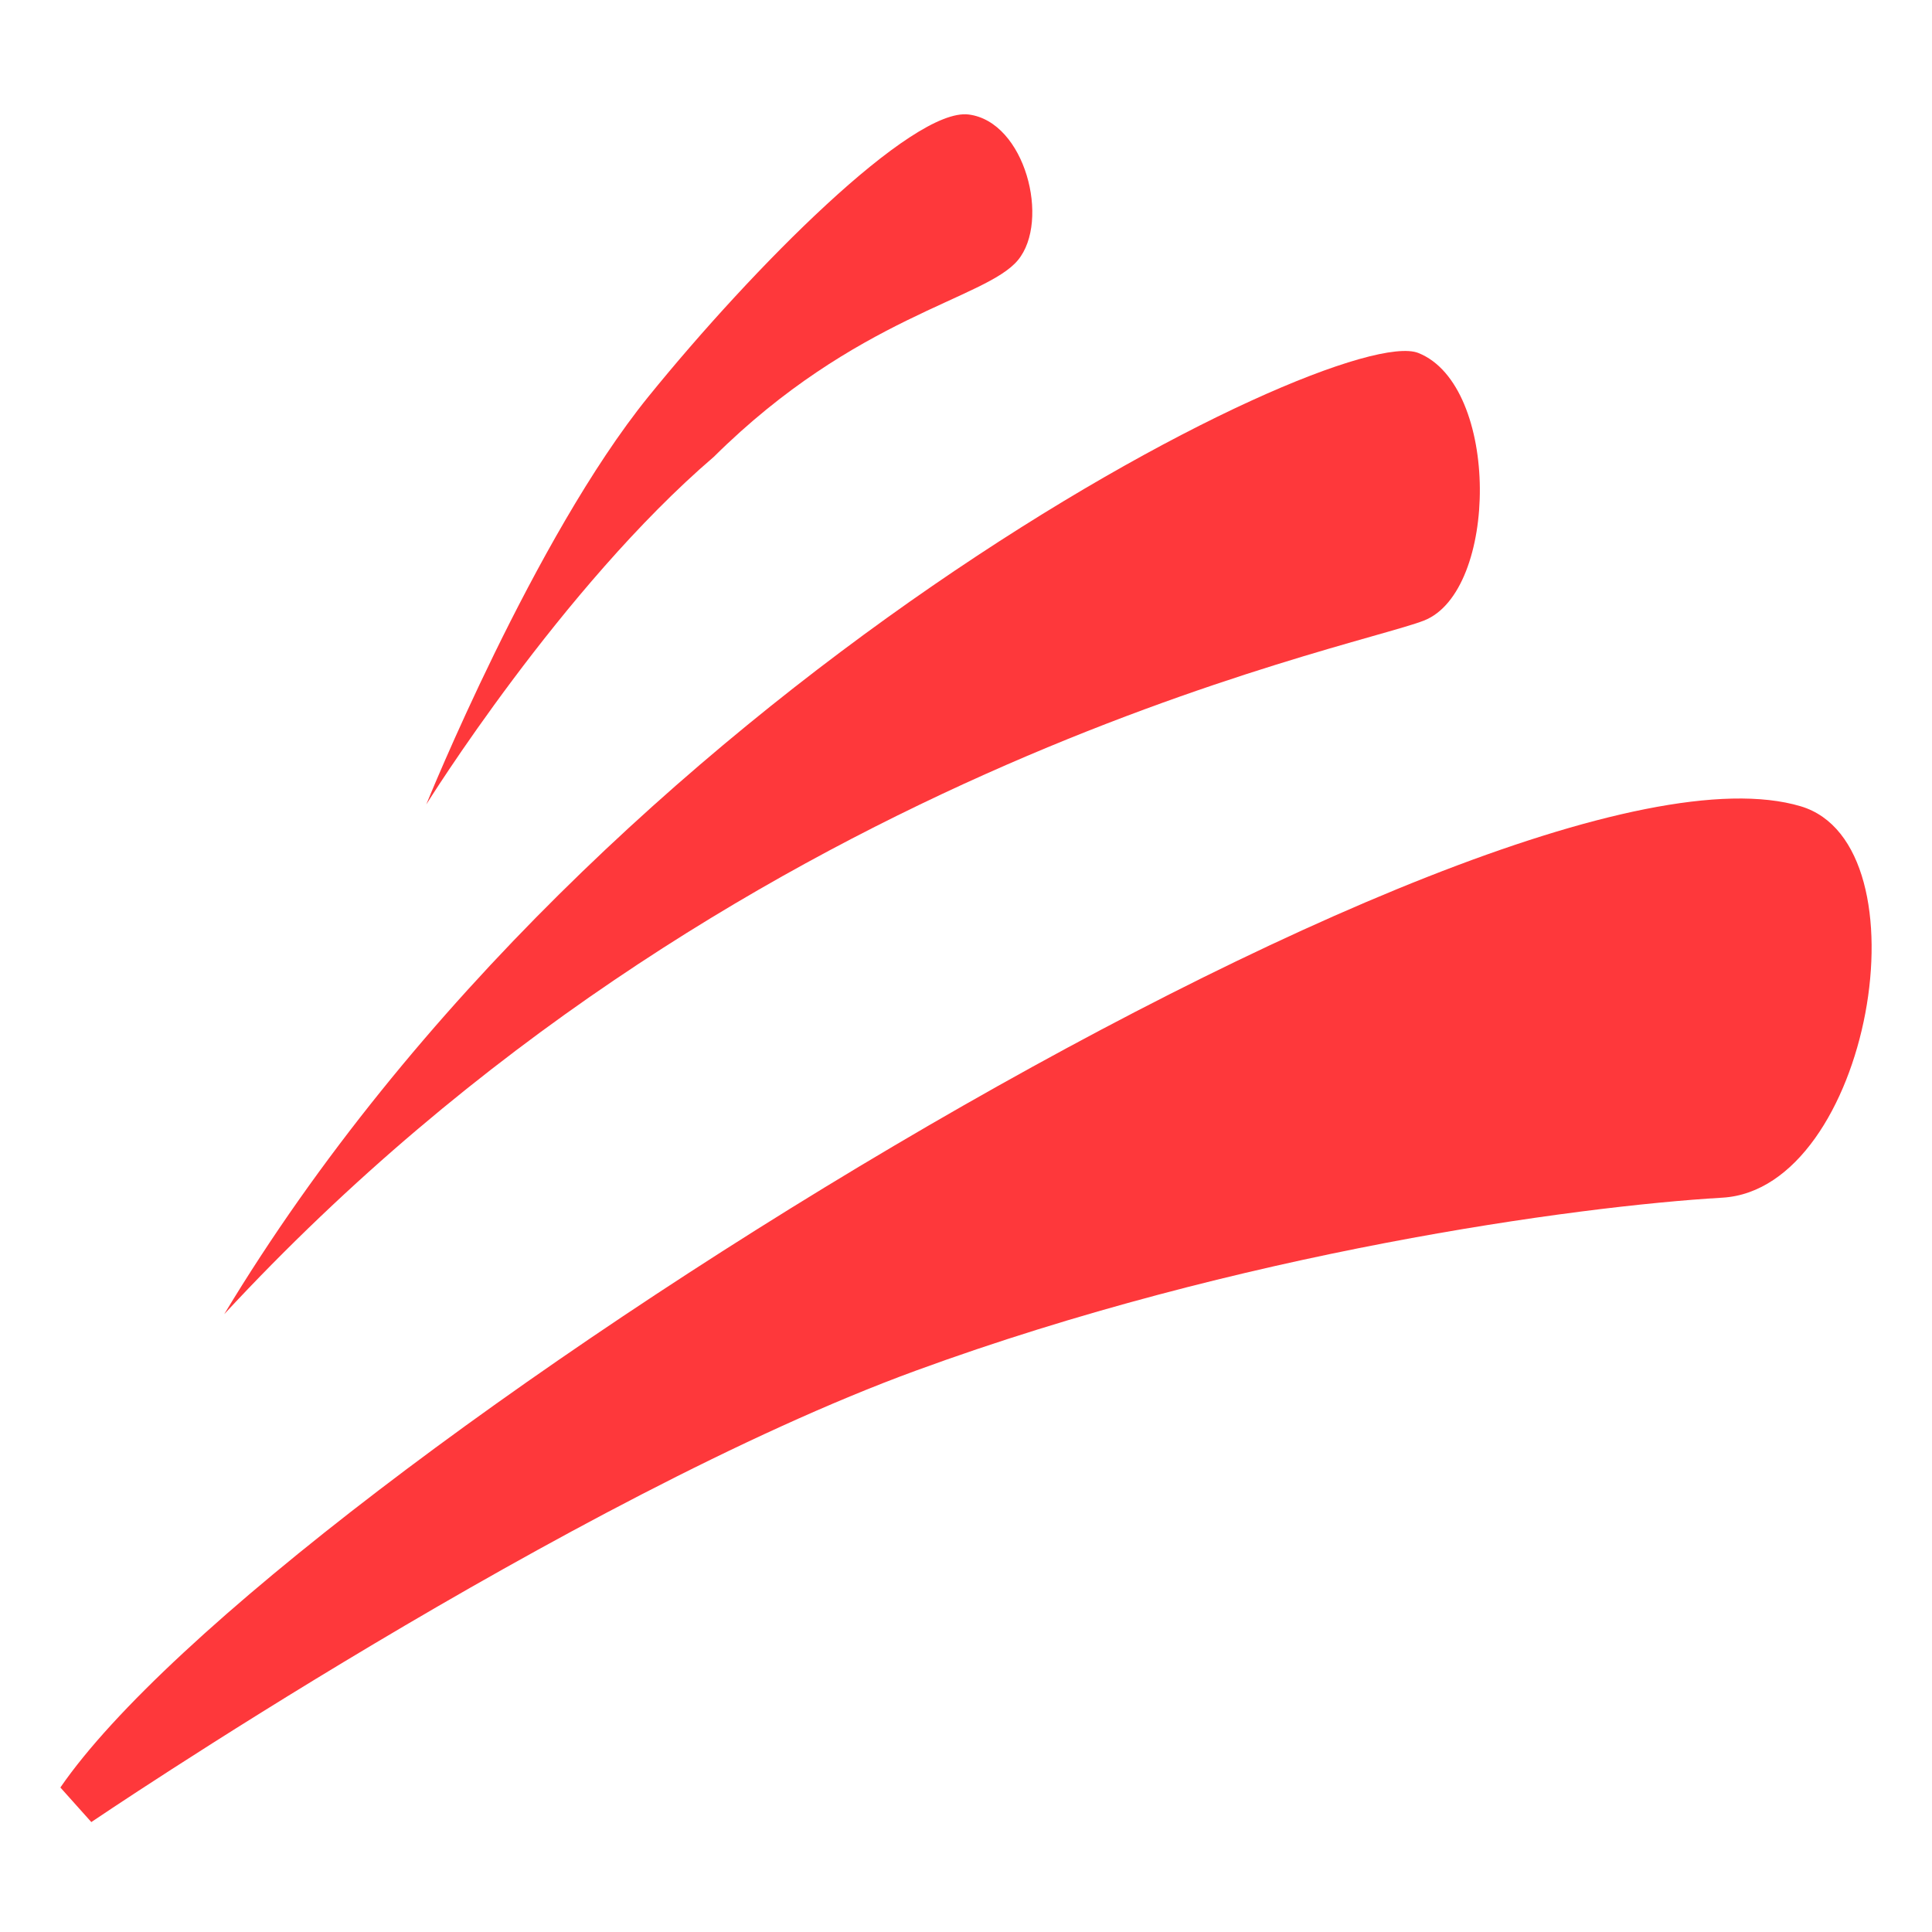
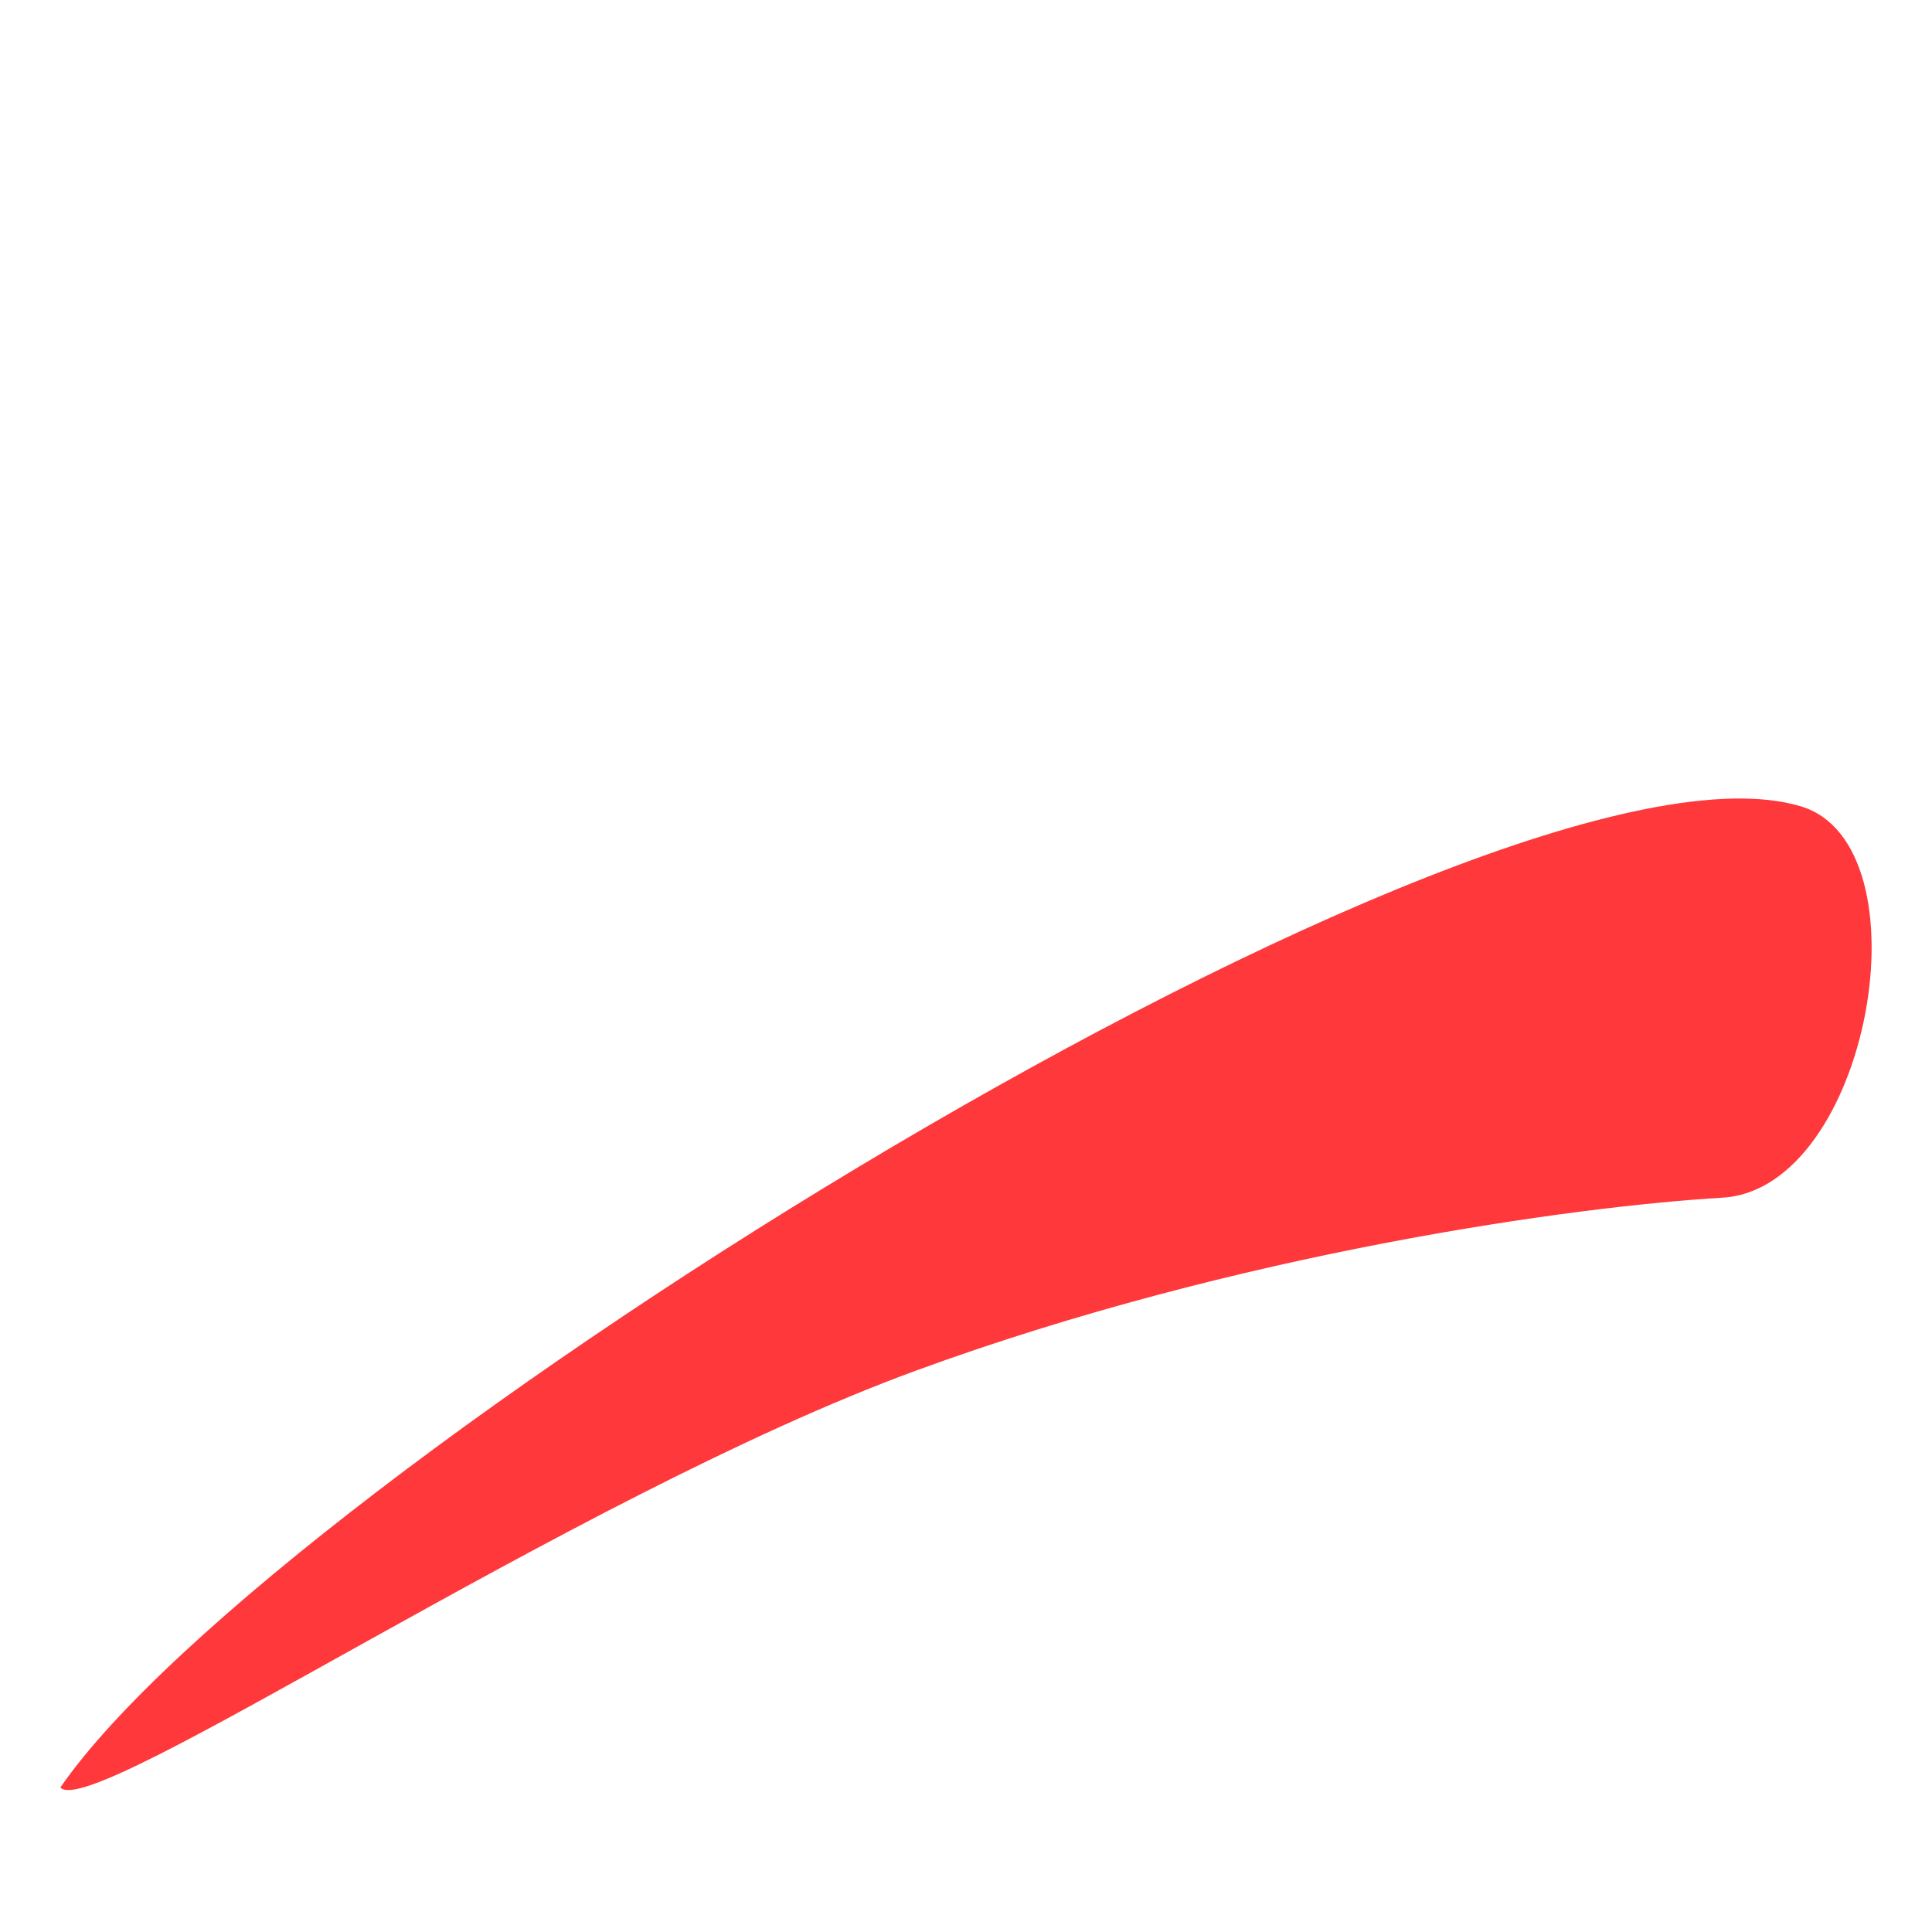
<svg xmlns="http://www.w3.org/2000/svg" width="128" height="128" viewBox="0 0 128 128" fill="none">
-   <path d="M94.335 41.116C89.39 43.046 48.263 51.014 14.855 87.068C39.941 45.458 88.546 21.216 93.973 23.387C99.401 25.558 99.28 39.186 94.335 41.116Z" fill="#FE383B" />
-   <path d="M119.301 53.418C98.677 47.267 18.111 97.922 4 118.426L6.05 120.717C6.05 120.717 37.842 99.165 60.686 90.806C82.123 82.963 104.346 79.924 114.115 79.349C123.884 78.774 127.864 55.972 119.301 53.418Z" fill="#FE383B" />
-   <path d="M64.183 7.587C67.922 8.07 69.594 14.632 67.44 17.236C65.285 19.84 56.718 20.922 47.298 30.261C37.167 38.945 28.242 53.297 28.242 53.297C28.242 53.297 35.391 35.614 42.956 26.281C49.912 17.7 60.444 7.105 64.183 7.587Z" fill="#FE383B" />
+   <path d="M119.301 53.418C98.677 47.267 18.111 97.922 4 118.426C6.05 120.717 37.842 99.165 60.686 90.806C82.123 82.963 104.346 79.924 114.115 79.349C123.884 78.774 127.864 55.972 119.301 53.418Z" fill="#FE383B" />
</svg>